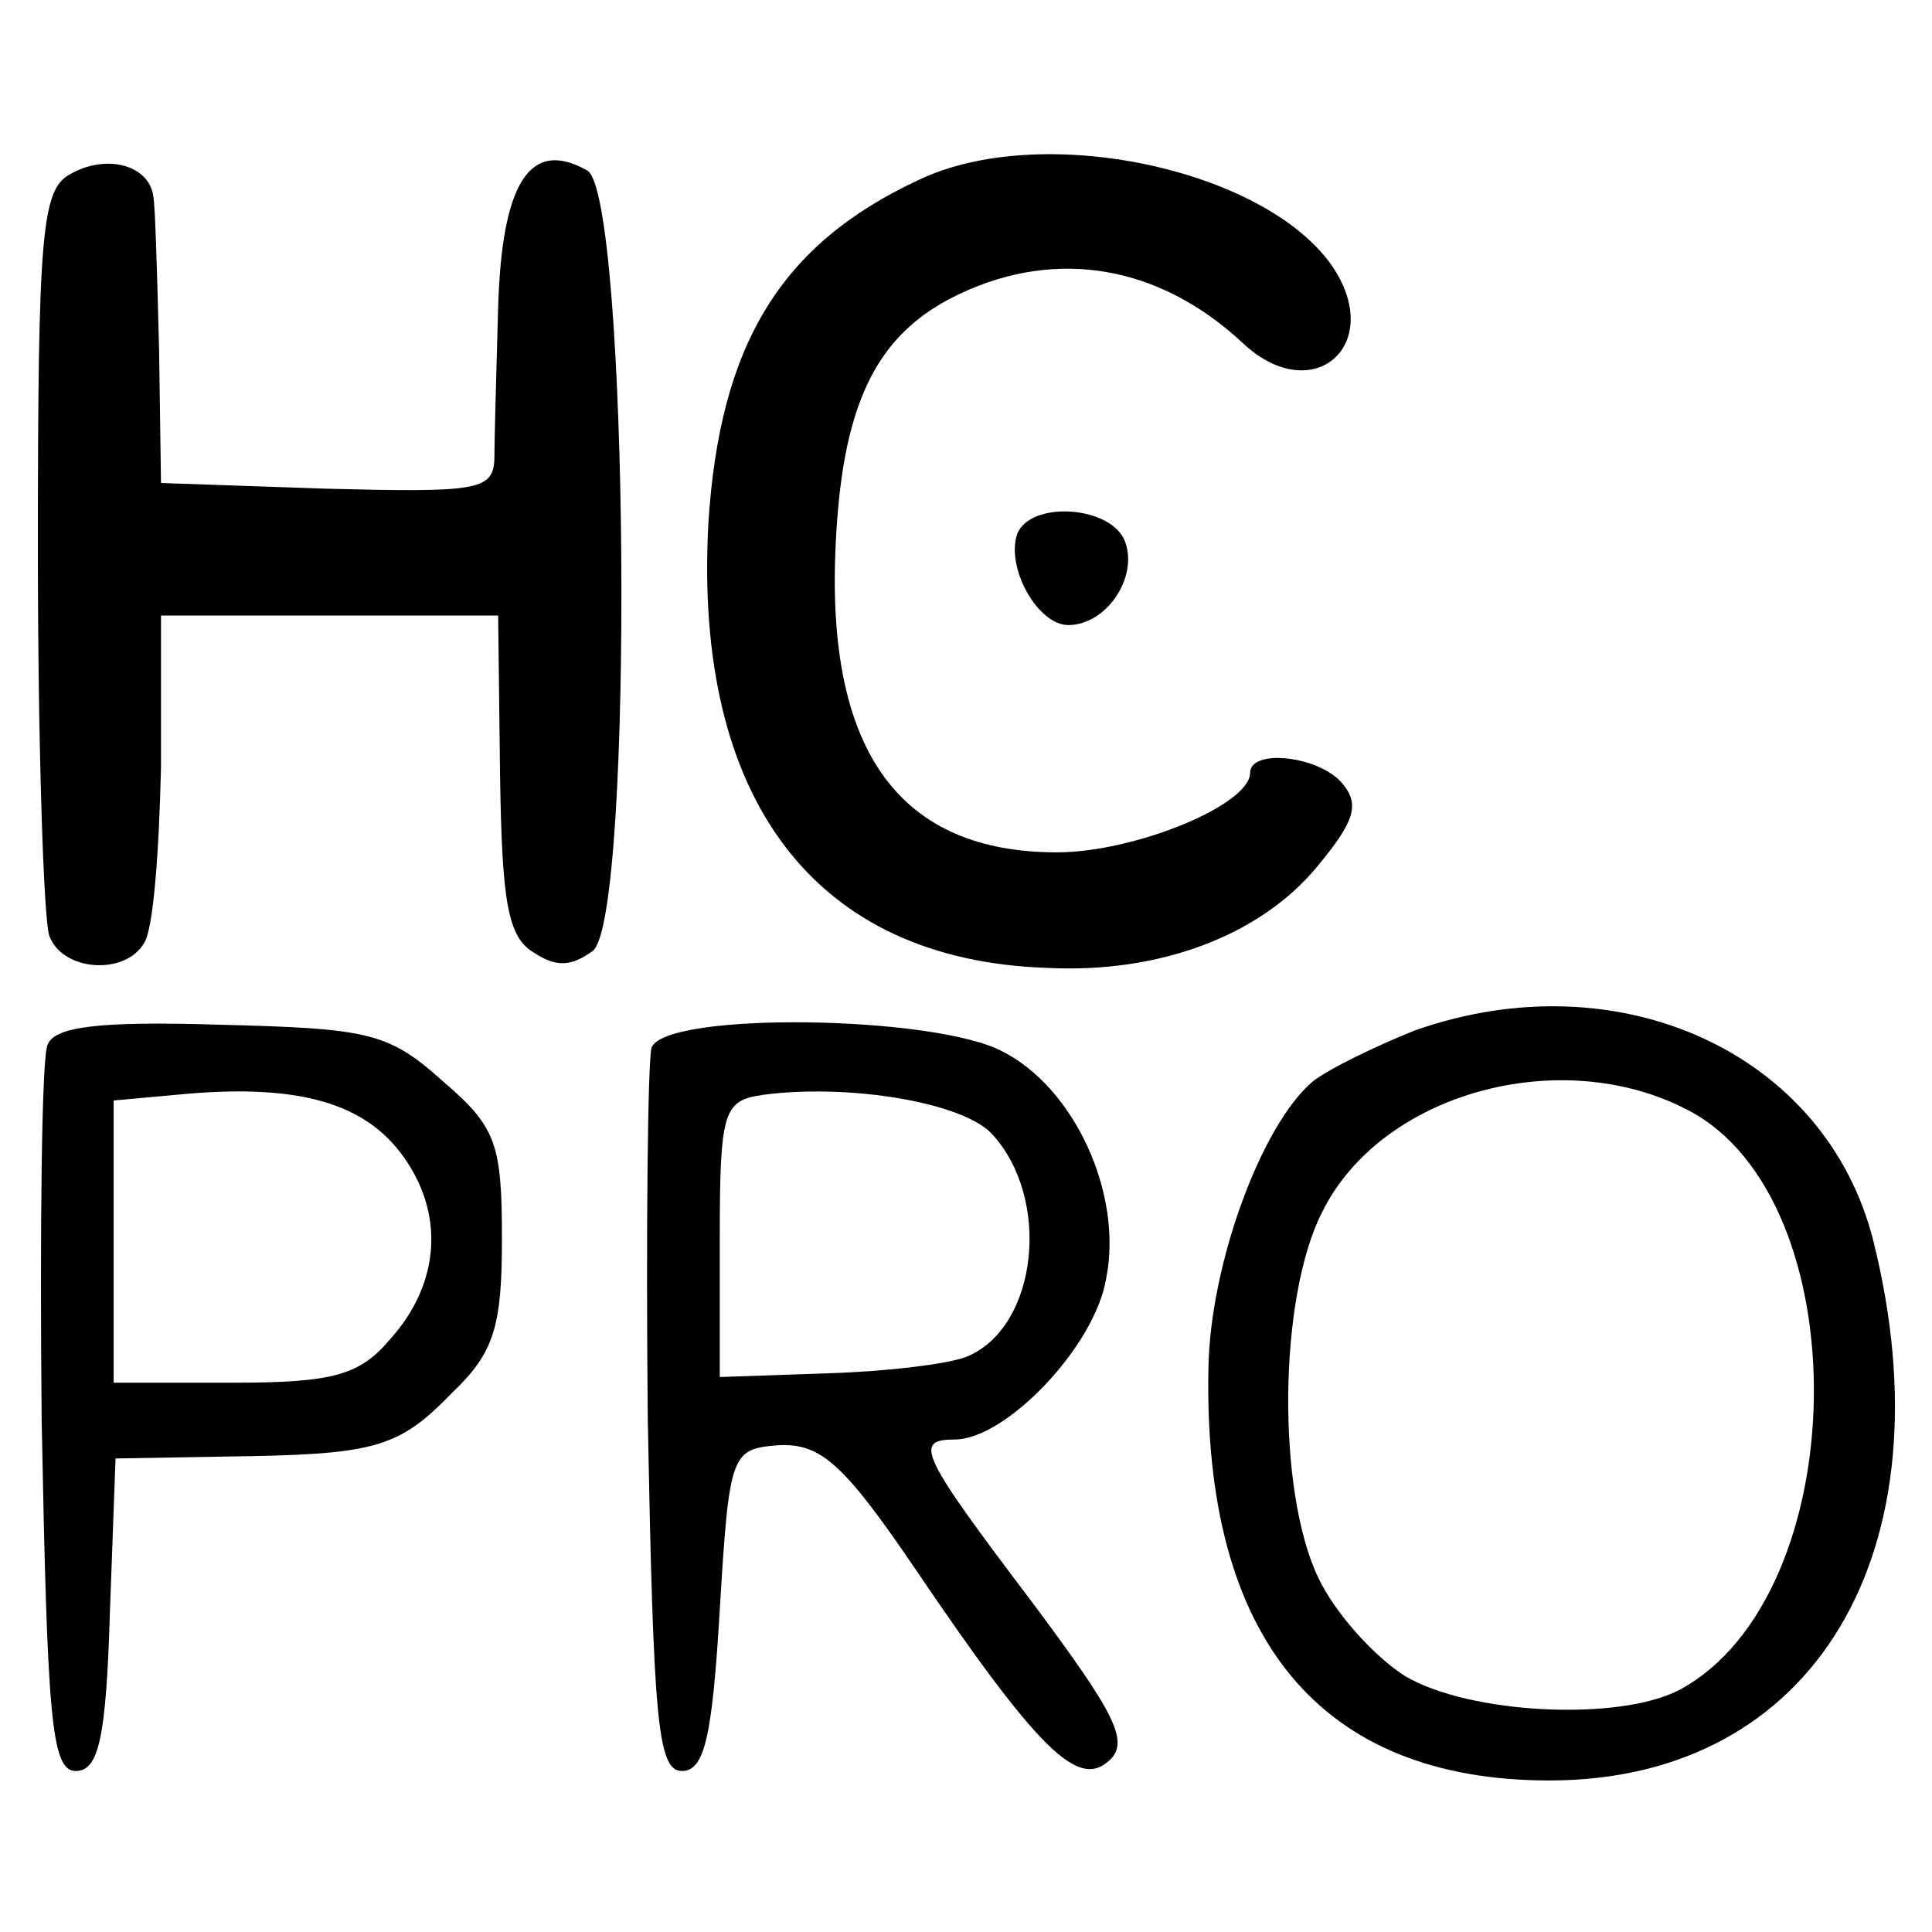
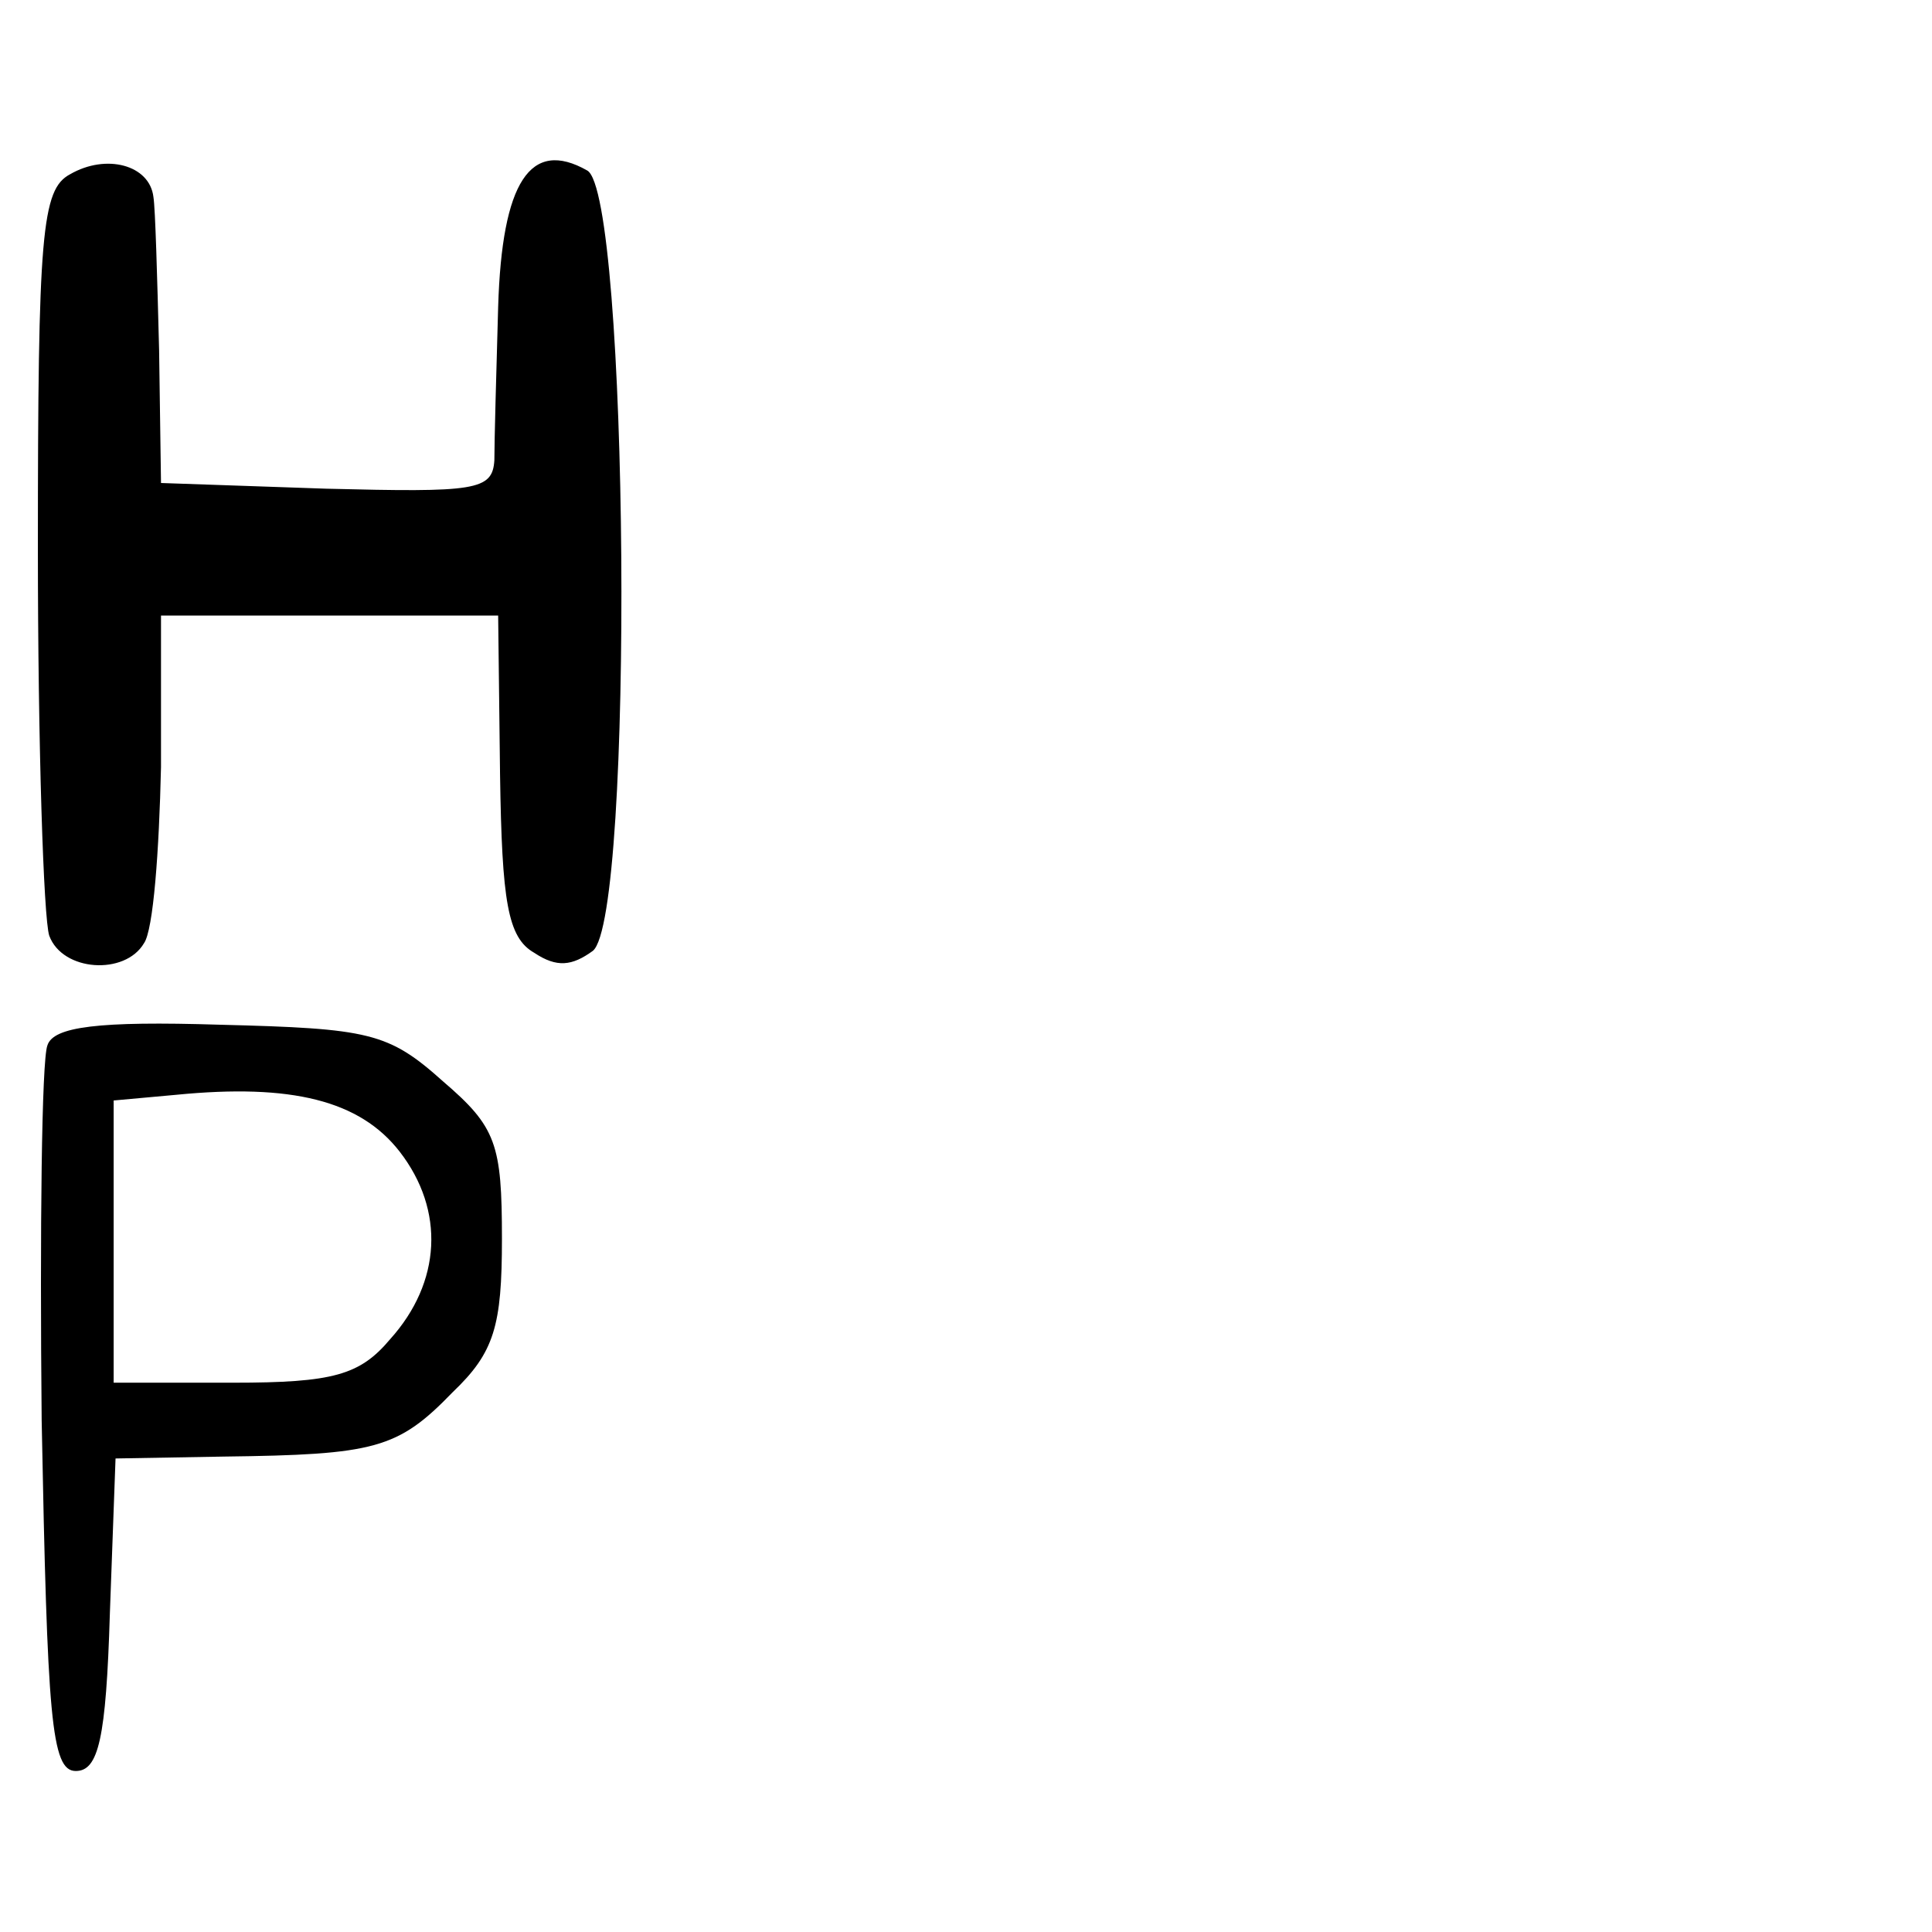
<svg xmlns="http://www.w3.org/2000/svg" version="1.0" width="102pt" height="102pt" viewBox="0 0 102 102" preserveAspectRatio="xMidYMid meet">
  <g transform="translate(0,102) scale(0.1,-0.1)" fill="#000000" stroke="none">
    <path d="M37 928 c-15 -8 -17 -31 -17 -198 0 -103 3 -195 6 -204 7 -19 40 -21 50 -4 5 7 8 49 9 93 l0 80 89 0 89 0 1 -84 c1 -67 4 -86 18 -94 12 -8 20 -7 31 1 22 18 19 400 -3 412 -30 17 -45 -6 -47 -72 -1 -35 -2 -71 -2 -81 -1 -16 -10 -17 -89 -15 l-87 3 -1 70 c-1 39 -2 75 -3 81 -2 17 -25 23 -44 12z" />
-     <path d="M485 925 c-73 -34 -105 -87 -111 -181 -8 -146 56 -231 179 -235 59 -3 112 17 142 53 20 24 23 33 14 44 -12 15 -49 19 -49 6 0 -17 -61 -42 -102 -42 -82 0 -121 52 -117 158 3 78 21 116 66 137 51 24 105 15 149 -26 37 -35 76 -1 47 41 -36 51 -153 76 -218 45z" />
-     <path d="M537 738 c-6 -18 11 -48 27 -48 20 0 37 25 30 44 -7 19 -50 22 -57 4z" />
-     <path d="M747 476 c-20 -8 -45 -20 -54 -27 -27 -23 -54 -96 -55 -151 -3 -143 59 -218 180 -218 140 0 212 121 171 285 -25 99 -134 149 -242 111z m144 -42 c91 -47 88 -256 -4 -306 -32 -17 -111 -13 -145 7 -16 10 -37 33 -46 52 -22 46 -21 148 2 193 31 63 126 89 193 54z" />
    <path d="M25 468 c-3 -8 -4 -97 -3 -198 3 -157 5 -185 18 -185 12 0 16 17 18 83 l3 82 57 1 c80 1 92 4 121 34 22 21 26 35 26 81 0 50 -3 59 -31 83 -29 26 -39 28 -118 30 -64 2 -88 -1 -91 -11z m186 -56 c24 -31 22 -69 -5 -99 -16 -19 -30 -23 -83 -23 l-63 0 0 74 0 75 33 3 c61 6 97 -3 118 -30z" />
-     <path d="M344 467 c-2 -7 -3 -96 -2 -197 3 -157 5 -185 18 -185 12 0 16 18 20 85 5 83 6 85 31 87 22 1 34 -9 72 -65 65 -96 86 -116 102 -102 12 10 4 25 -40 84 -59 78 -63 86 -41 86 27 0 74 49 80 85 9 45 -17 101 -55 120 -36 19 -177 21 -185 2z m180 -46 c31 -34 24 -101 -13 -117 -9 -4 -42 -8 -73 -9 l-58 -2 0 73 c0 68 2 73 23 76 45 6 106 -4 121 -21z" />
  </g>
</svg>